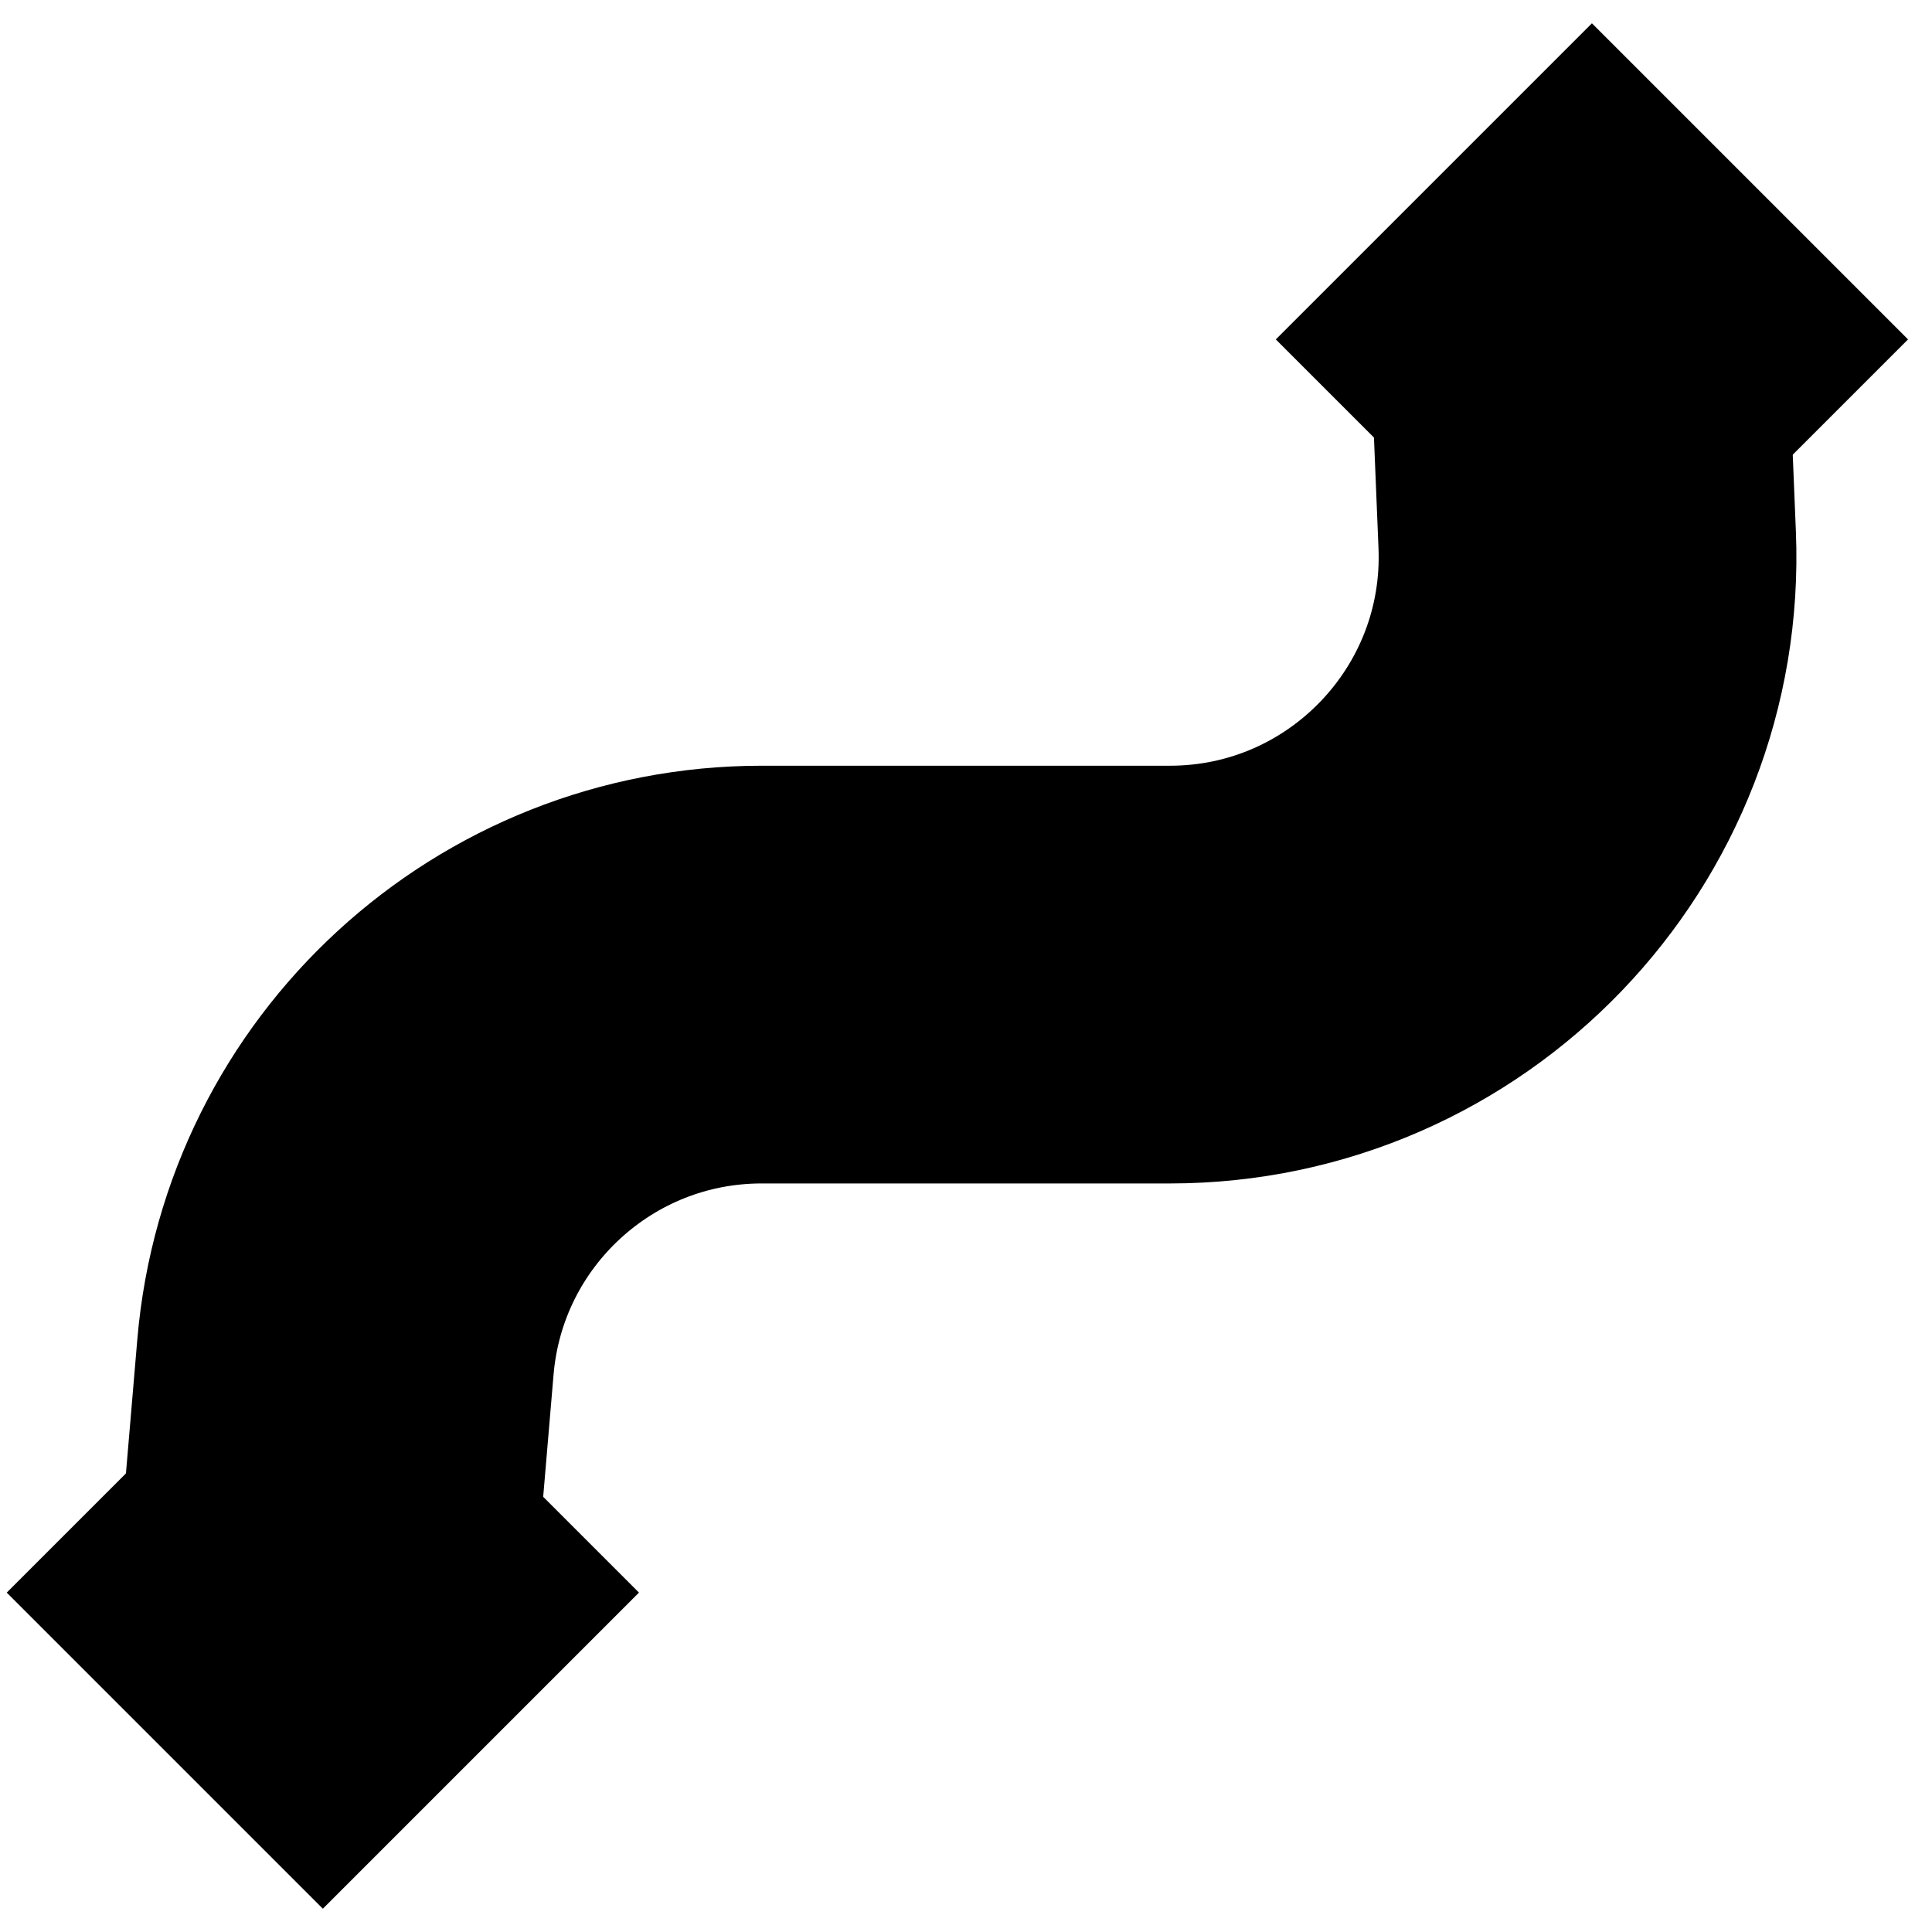
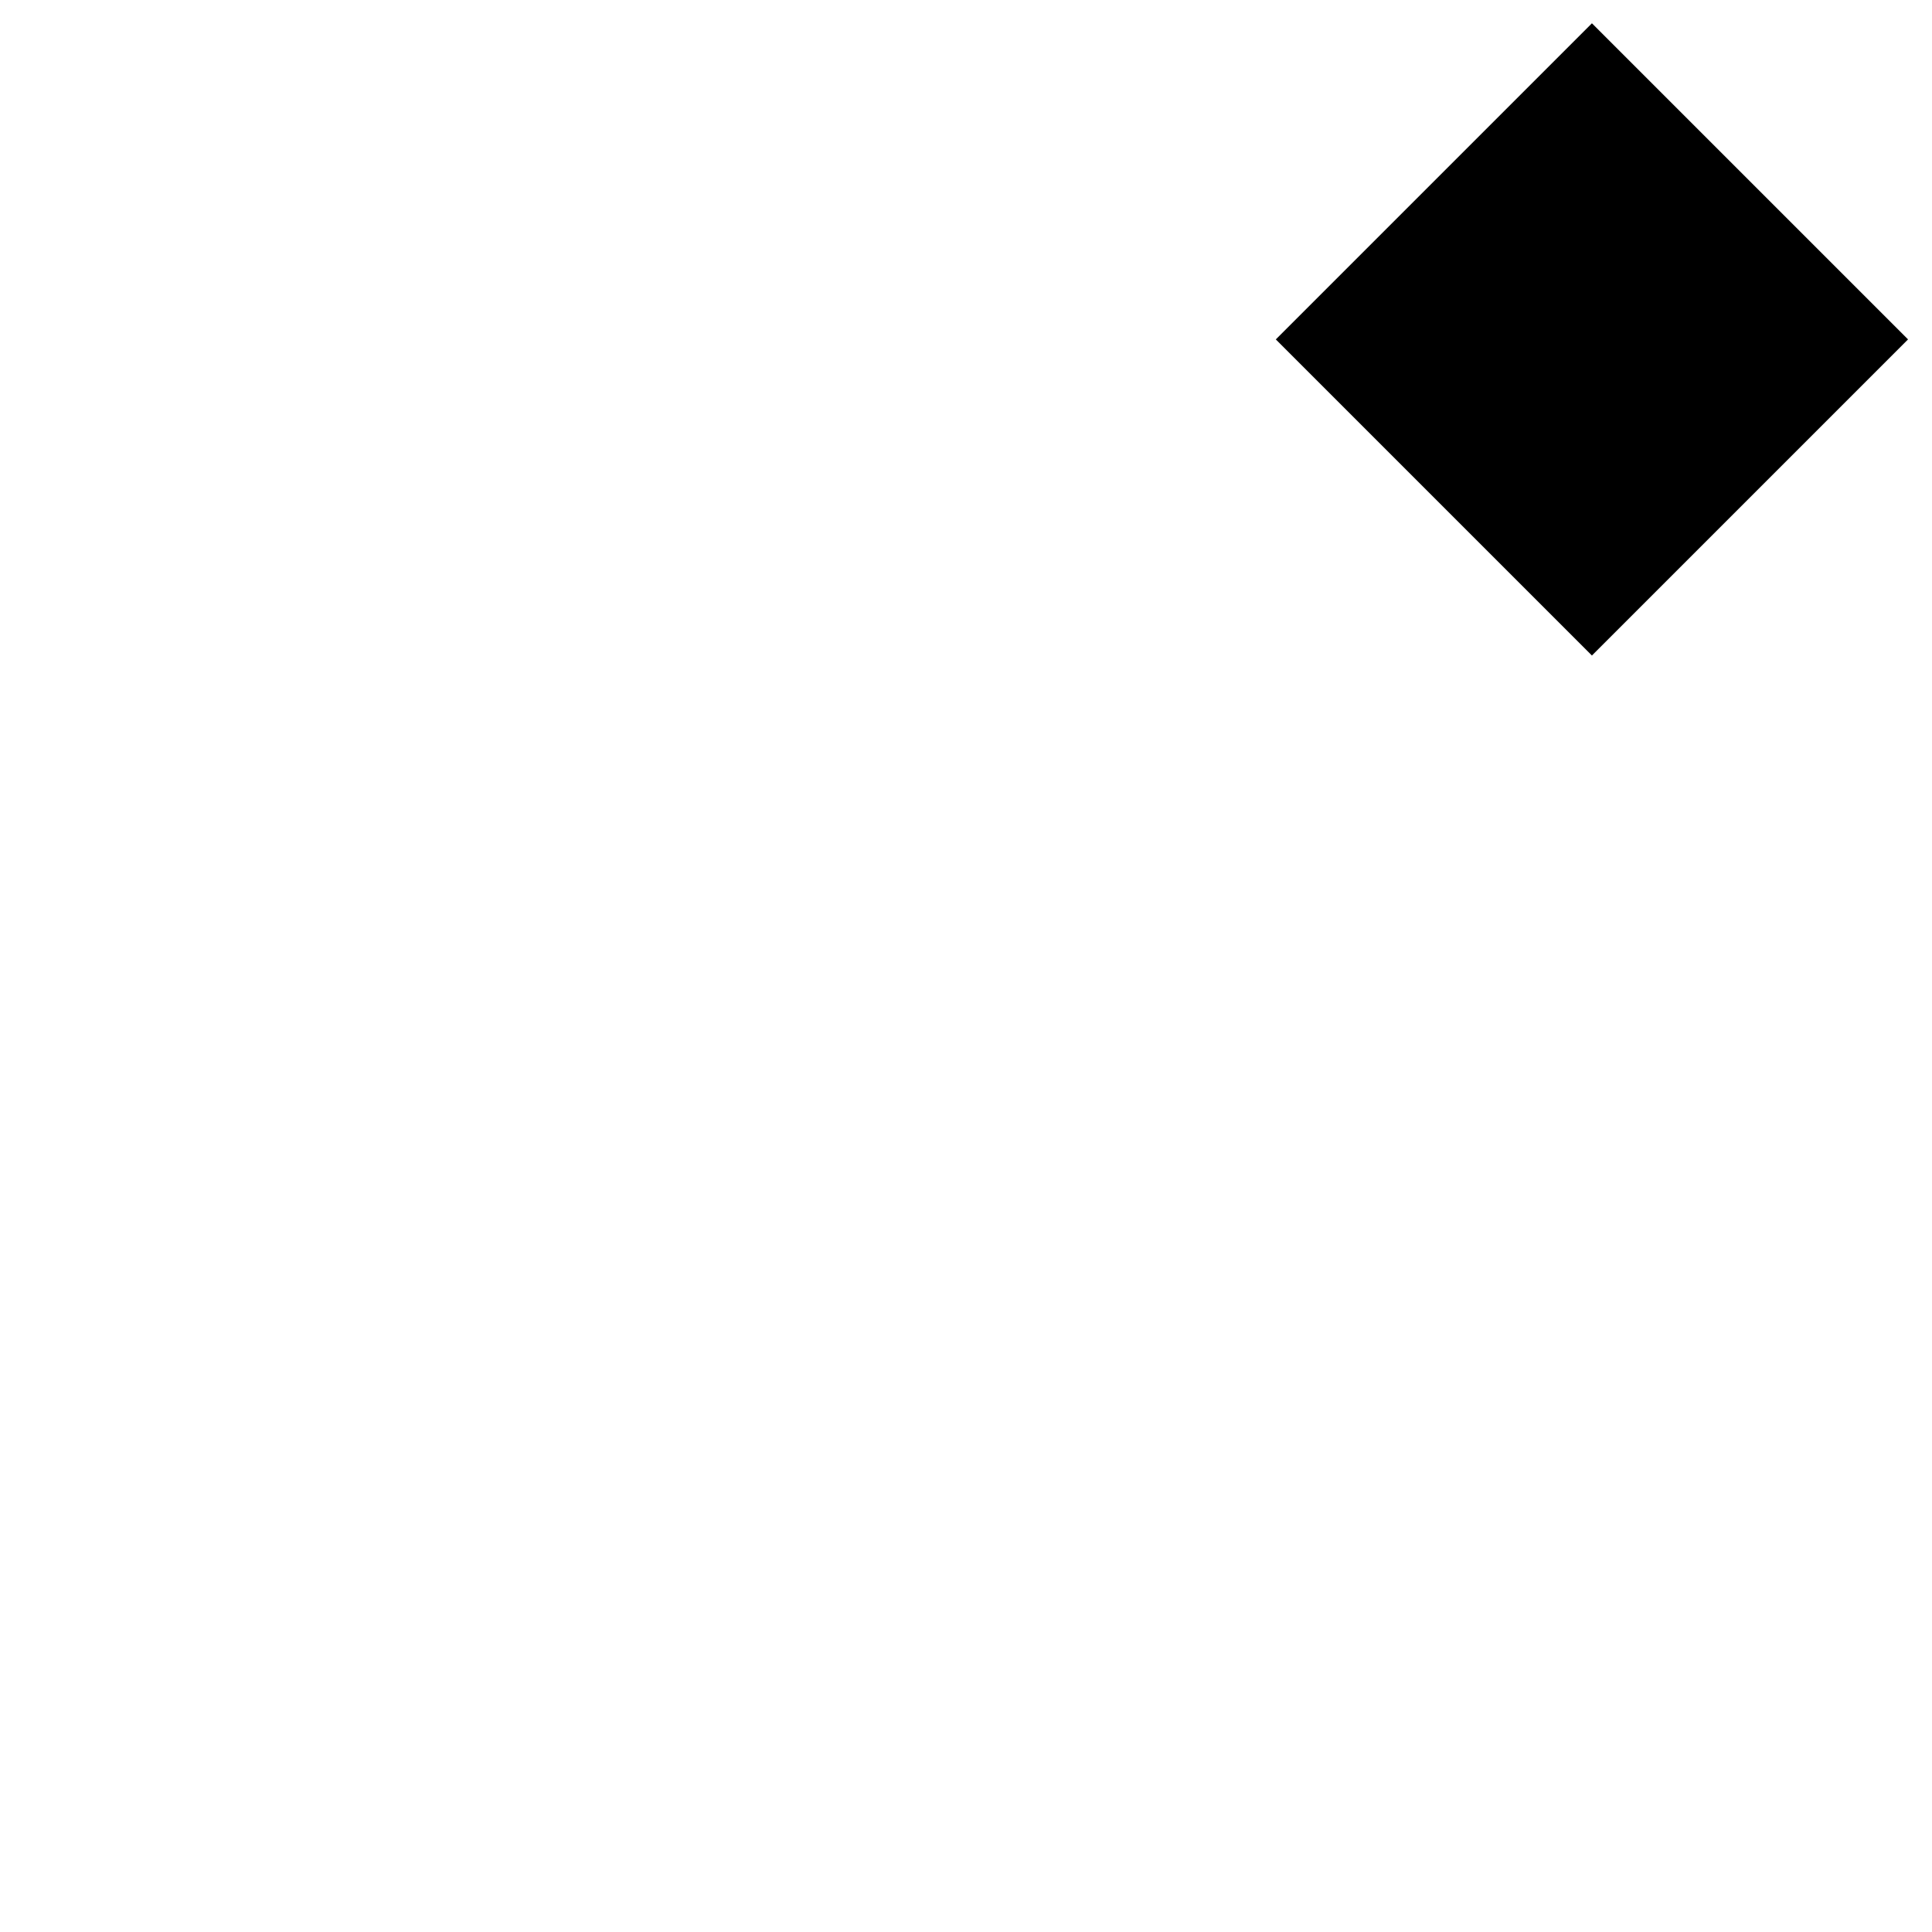
<svg xmlns="http://www.w3.org/2000/svg" width="74" height="74" fill="none">
-   <path stroke="url(#a)" stroke-width="16" d="m60.474 12.893.319 7.782c.371 9.086-6.894 16.654-15.987 16.654H29.174c-8.312 0-15.24 6.365-15.943 14.647l-.757 8.916" />
  <path fill="#4758EA" d="M73.082 13h17.123v17.123H73.082z" style="fill:#4758ea;fill:color(display-p3 .278 .345 .918);fill-opacity:1" transform="rotate(135 73.082 13)" />
-   <path fill="#4758EA" d="M24.474 61h17.123v17.123H24.474z" style="fill:#4758ea;fill:color(display-p3 .278 .345 .918);fill-opacity:1" transform="rotate(135 24.474 61)" />
  <defs>
    <linearGradient id="a" x1="74.591" x2="9.477" y1="49.505" y2="53.221" gradientUnits="userSpaceOnUse">
      <stop stop-color="#4758EA" stop-opacity=".25" style="stop-color:#4758ea;stop-color:color(display-p3 .278 .345 .918);stop-opacity:.25" />
      <stop offset="1" stop-color="#4758EA" stop-opacity=".05" style="stop-color:#4758ea;stop-color:color(display-p3 .278 .345 .918);stop-opacity:.05" />
    </linearGradient>
  </defs>
</svg>